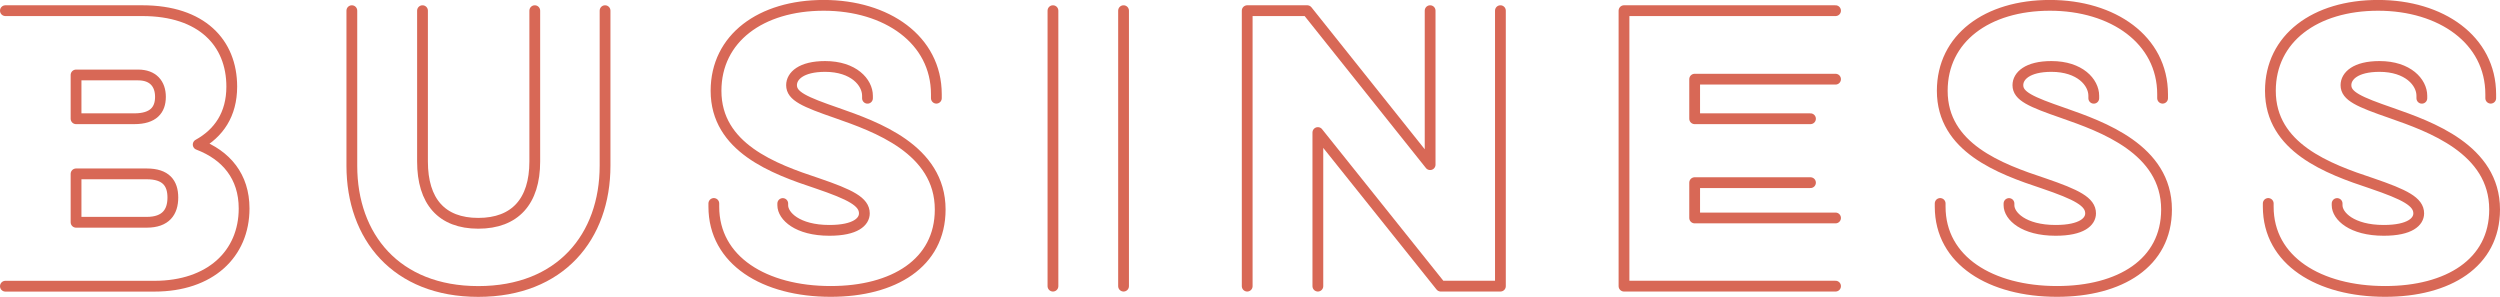
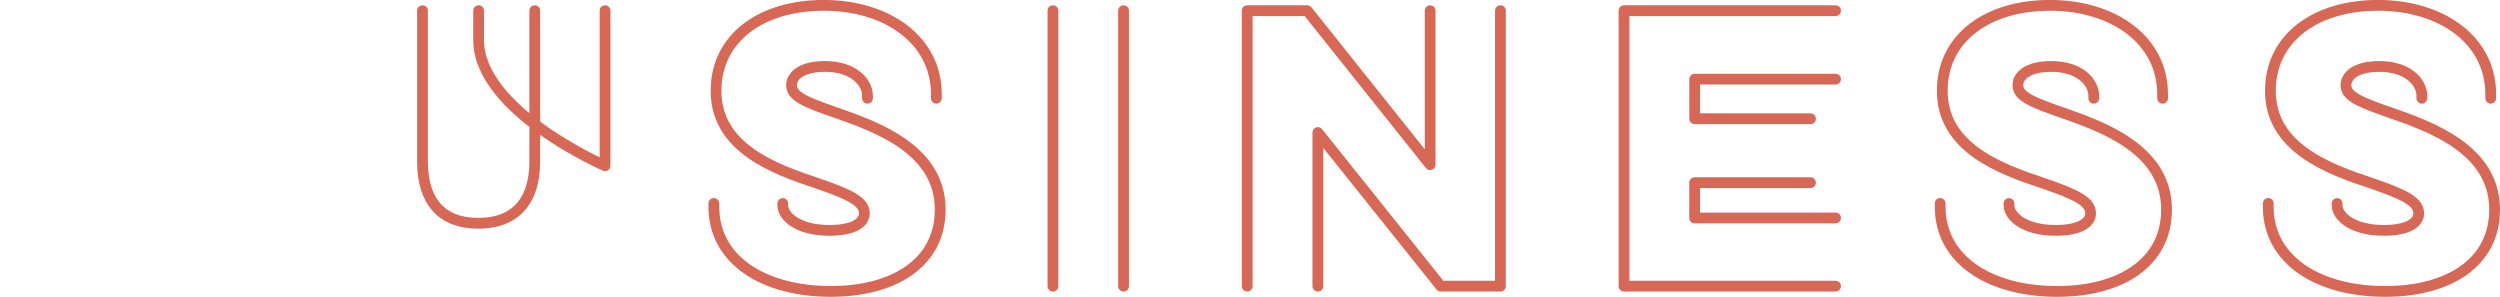
<svg xmlns="http://www.w3.org/2000/svg" id="_レイヤー_2" viewBox="0 0 463.84 55.08">
  <defs>
    <style>.cls-1{fill:none;stroke:#d86856;stroke-linecap:round;stroke-linejoin:round;stroke-width:2px;}</style>
  </defs>
  <g id="_レイヤー_1-2">
-     <path class="cls-1" d="M1,1.98h25.42c11.01,0,16.58,5.96,16.58,14.09,0,5.18-2.43,8.65-6.23,10.75,5.18,1.97,8.52,5.9,8.52,11.86,0,8.45-6.29,14.42-16.64,14.42H1M14.11,13.91v8.12h10.81c3.54,0,4.85-1.64,4.85-4.06s-1.38-4.06-4.13-4.06h-11.53ZM14.11,32.26v8.98h13.11c3.54,0,4.85-1.9,4.85-4.59s-1.31-4.39-4.85-4.39h-13.11Z" />
-     <path class="cls-1" d="M78.39,1.98v27.98c0,7.4,3.54,11.47,10.35,11.47s10.48-4.06,10.48-11.47V1.98M112.26,1.98v28.77c0,13.17-8.26,23.33-23.52,23.33s-23.46-10.16-23.46-23.33V1.98" />
+     <path class="cls-1" d="M78.39,1.98v27.98c0,7.4,3.54,11.47,10.35,11.47s10.48-4.06,10.48-11.47V1.98M112.26,1.98v28.77s-23.46-10.16-23.46-23.33V1.98" />
    <path class="cls-1" d="M145.23,37.76v.33c0,1.97,2.69,4.65,8.65,4.65,4.91,0,6.49-1.64,6.49-3.15,0-2.16-2.56-3.47-8.71-5.57-8.13-2.69-18.81-6.62-18.81-17.17,0-9.76,8.32-15.86,19.98-15.86s20.9,6.36,20.9,16.51v.72M160.95,18.23v-.46c0-2.49-2.56-5.44-7.86-5.44-4.46,0-6.23,1.77-6.23,3.47,0,2.03,2.36,3.08,8.45,5.18,7.08,2.49,19.13,6.68,19.13,17.89,0,9.96-8.65,15.2-20.31,15.2-12.25,0-21.69-5.7-21.69-15.73v-.59" />
    <path class="cls-1" d="M195.36,53.09V1.98M208.46,1.98v51.11" />
    <path class="cls-1" d="M278.38,1.98v51.11h-11.07l-22.8-28.5v28.5M231.4,53.09V1.98h11.14l22.8,28.57V1.98" />
    <path class="cls-1" d="M340.56,53.09h-39.25V1.98h39.25M335.91,33.89h-21.49v6.55h26.14M340.56,14.69h-26.14v7.34h21.49" />
    <path class="cls-1" d="M372.74,37.76v.33c0,1.97,2.69,4.65,8.65,4.65,4.91,0,6.49-1.64,6.49-3.15,0-2.16-2.56-3.47-8.71-5.57-8.13-2.69-18.81-6.62-18.81-17.17,0-9.76,8.32-15.86,19.98-15.86s20.9,6.36,20.9,16.51v.72M388.47,18.23v-.46c0-2.49-2.56-5.44-7.86-5.44-4.46,0-6.22,1.77-6.22,3.47,0,2.03,2.36,3.08,8.45,5.18,7.08,2.49,19.13,6.68,19.13,17.89,0,9.96-8.65,15.2-20.31,15.2-12.25,0-21.69-5.7-21.69-15.73v-.59" />
    <path class="cls-1" d="M433.62,37.76v.33c0,1.97,2.69,4.65,8.65,4.65,4.91,0,6.49-1.64,6.49-3.15,0-2.16-2.56-3.47-8.71-5.57-8.13-2.69-18.81-6.62-18.81-17.17,0-9.76,8.32-15.86,19.98-15.86s20.9,6.36,20.9,16.51v.72M449.34,18.23v-.46c0-2.49-2.56-5.44-7.86-5.44-4.46,0-6.22,1.77-6.22,3.47,0,2.03,2.36,3.08,8.45,5.18,7.08,2.49,19.13,6.68,19.13,17.89,0,9.96-8.65,15.2-20.31,15.2-12.25,0-21.69-5.7-21.69-15.73v-.59" />
  </g>
</svg>